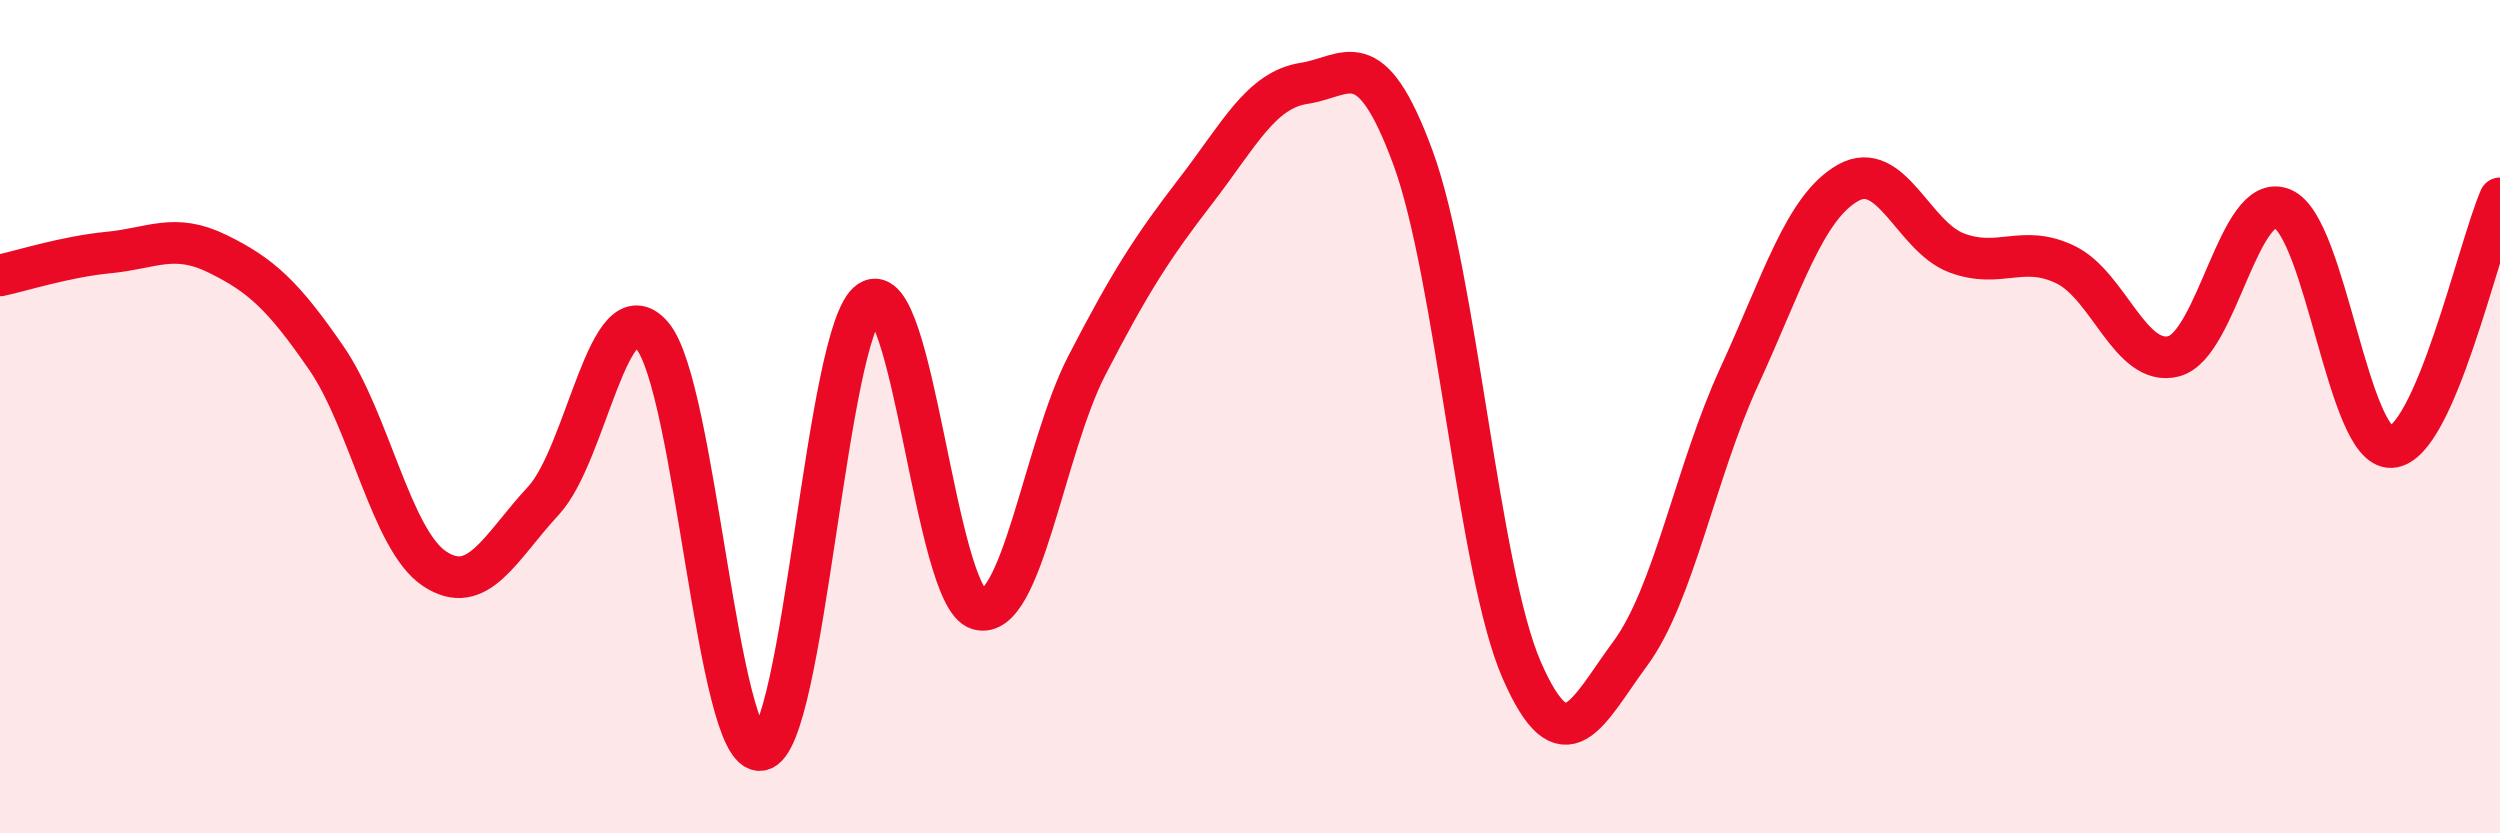
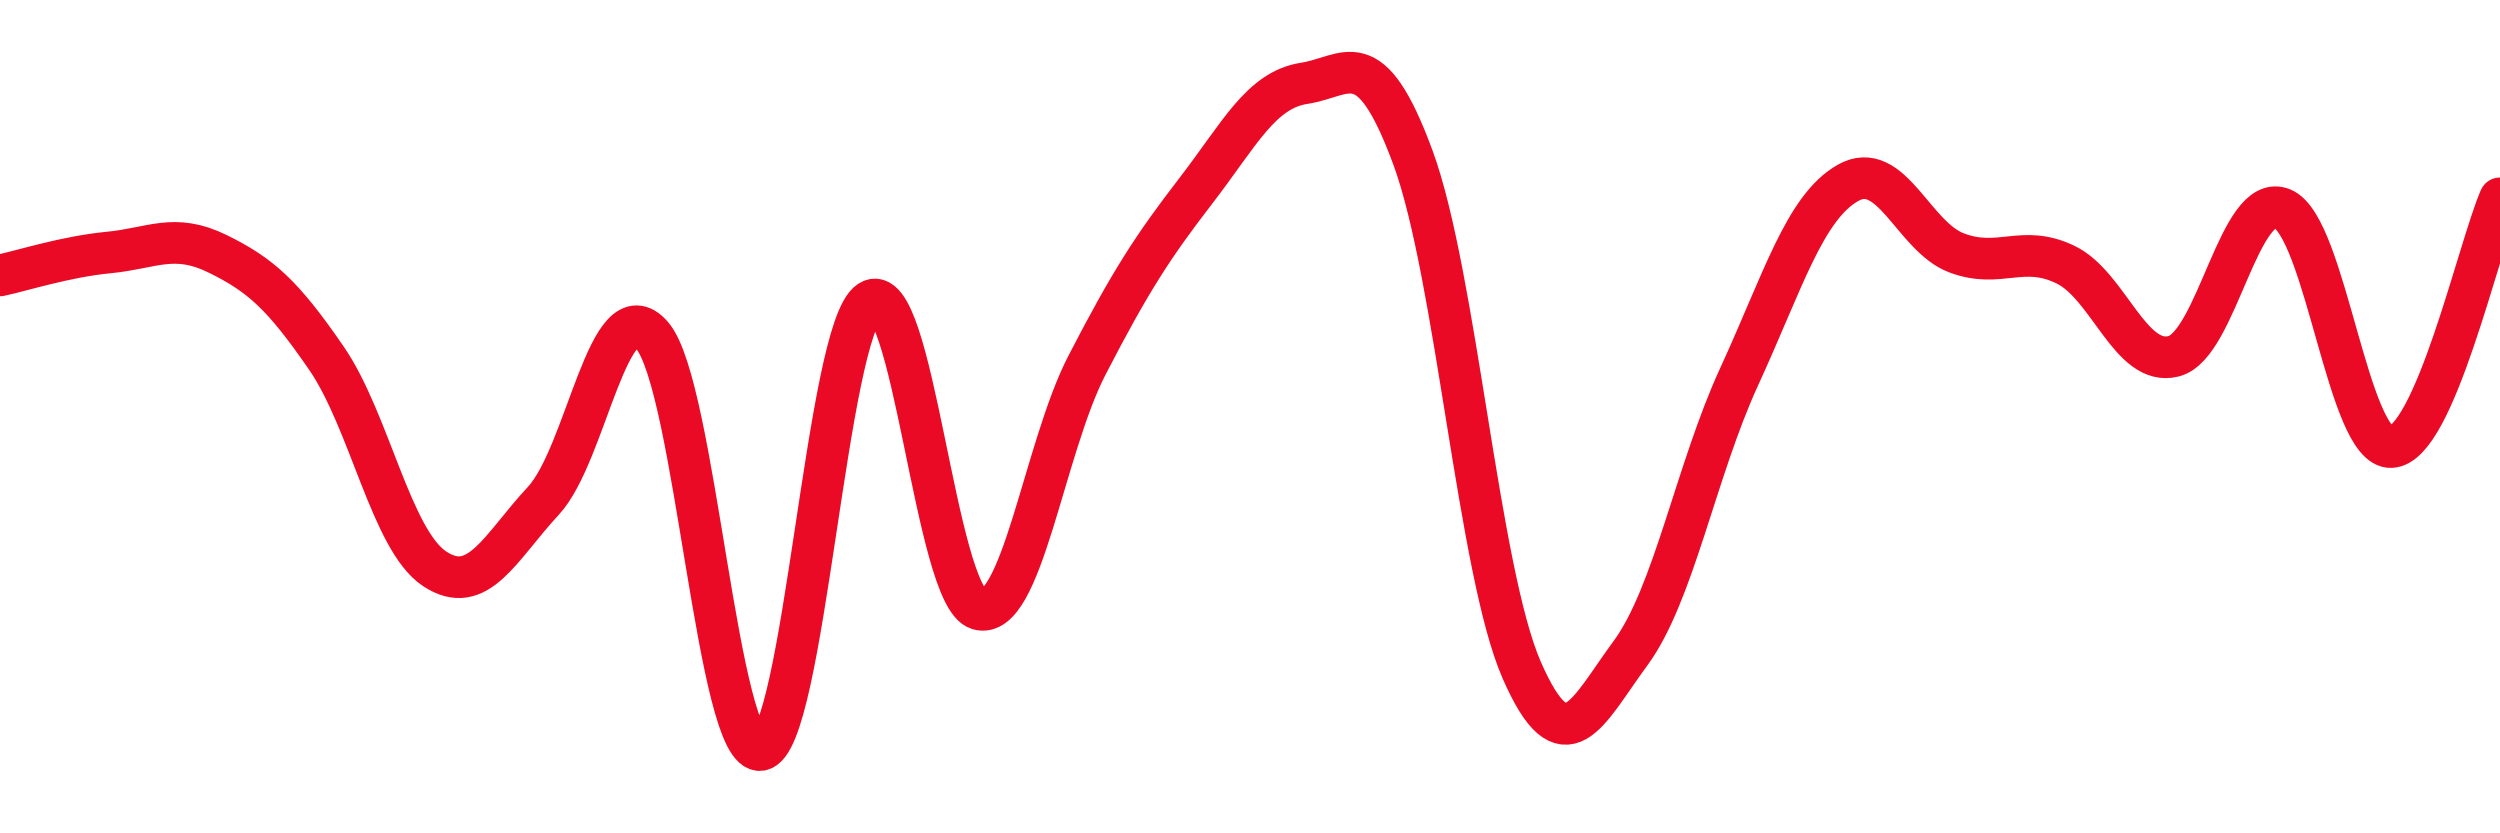
<svg xmlns="http://www.w3.org/2000/svg" width="60" height="20" viewBox="0 0 60 20">
-   <path d="M 0,6.61 C 0.52,6.5 1.57,6.16 2.61,6.06 C 3.65,5.96 4.18,5.58 5.22,6.09 C 6.26,6.6 6.79,7.08 7.83,8.59 C 8.87,10.1 9.39,12.96 10.43,13.65 C 11.47,14.34 12,13.14 13.04,12.02 C 14.08,10.9 14.61,6.85 15.65,8.05 C 16.69,9.25 17.22,18.16 18.26,18 C 19.3,17.84 19.83,7.91 20.87,7.23 C 21.91,6.55 22.44,14.31 23.48,14.62 C 24.52,14.93 25.05,10.77 26.09,8.76 C 27.13,6.75 27.66,5.93 28.7,4.58 C 29.74,3.23 30.26,2.16 31.3,2 C 32.34,1.84 32.87,0.96 33.91,3.78 C 34.95,6.6 35.48,13.7 36.52,16.08 C 37.56,18.46 38.09,17.09 39.13,15.68 C 40.17,14.27 40.7,11.3 41.74,9.04 C 42.78,6.78 43.31,4.98 44.35,4.39 C 45.39,3.8 45.92,5.68 46.96,6.07 C 48,6.46 48.53,5.85 49.57,6.35 C 50.61,6.85 51.13,8.82 52.17,8.55 C 53.21,8.28 53.74,4.57 54.78,5.01 C 55.82,5.45 56.35,10.78 57.39,10.73 C 58.43,10.68 59.48,5.95 60,4.76L60 20L0 20Z" fill="#EB0A25" opacity="0.1" stroke-linecap="round" stroke-linejoin="round" />
  <path d="M 0,6.61 C 0.52,6.5 1.57,6.16 2.61,6.06 C 3.65,5.96 4.18,5.58 5.22,6.09 C 6.26,6.6 6.79,7.08 7.83,8.59 C 8.87,10.1 9.39,12.96 10.43,13.65 C 11.47,14.34 12,13.14 13.04,12.02 C 14.08,10.9 14.61,6.85 15.65,8.05 C 16.69,9.25 17.22,18.16 18.26,18 C 19.3,17.84 19.83,7.91 20.87,7.23 C 21.91,6.55 22.44,14.31 23.48,14.62 C 24.52,14.93 25.05,10.77 26.09,8.76 C 27.13,6.75 27.66,5.93 28.7,4.58 C 29.74,3.23 30.26,2.16 31.3,2 C 32.34,1.84 32.87,0.96 33.91,3.78 C 34.95,6.6 35.48,13.7 36.52,16.08 C 37.56,18.46 38.09,17.09 39.13,15.68 C 40.17,14.27 40.7,11.3 41.74,9.04 C 42.78,6.78 43.31,4.98 44.35,4.39 C 45.39,3.8 45.92,5.68 46.96,6.07 C 48,6.46 48.53,5.85 49.57,6.35 C 50.61,6.85 51.13,8.82 52.17,8.55 C 53.21,8.28 53.74,4.57 54.78,5.01 C 55.82,5.45 56.35,10.78 57.39,10.73 C 58.43,10.68 59.48,5.95 60,4.76" stroke="#EB0A25" stroke-width="1" fill="none" stroke-linecap="round" stroke-linejoin="round" />
</svg>